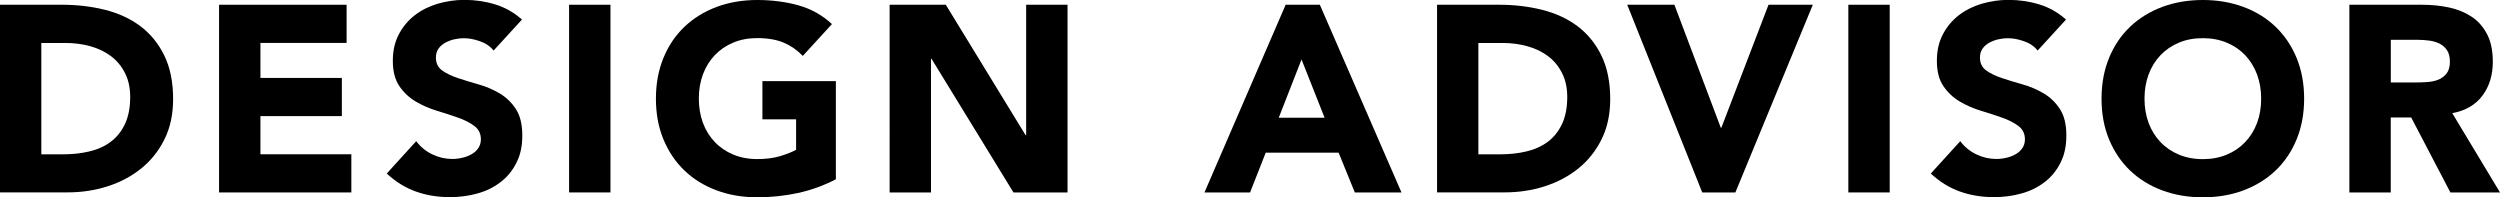
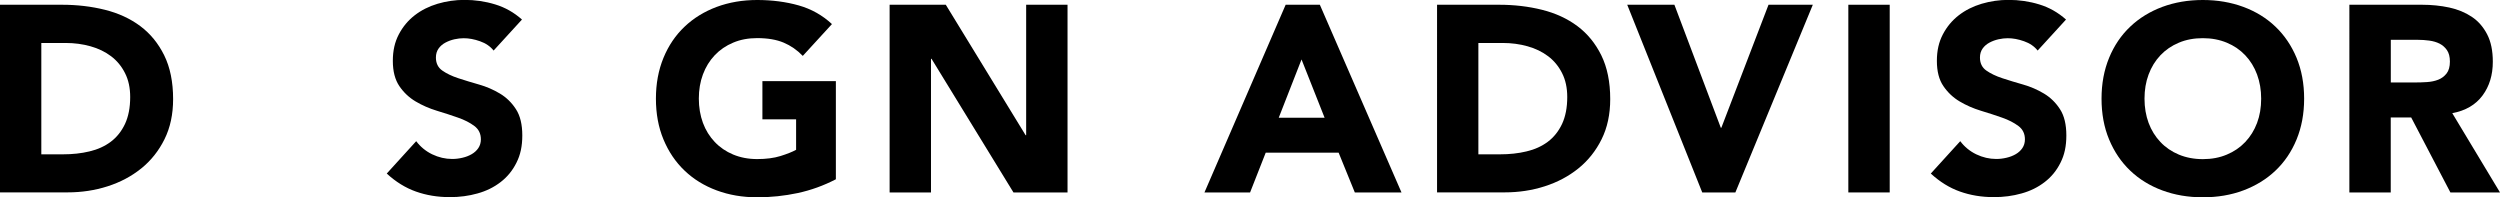
<svg xmlns="http://www.w3.org/2000/svg" id="_レイヤー_2" data-name="レイヤー 2" viewBox="0 0 452.61 35.71">
  <g id="_デザインデータ" data-name="デザインデータ">
    <g>
      <path d="M0,.86h11.23c2.72,0,5.3.3,7.75.91,2.45.61,4.58,1.59,6.41,2.95,1.82,1.36,3.27,3.13,4.34,5.3s1.61,4.82,1.61,7.92c0,2.75-.52,5.18-1.56,7.27-1.04,2.1-2.44,3.86-4.2,5.28-1.76,1.42-3.79,2.5-6.1,3.24-2.3.74-4.72,1.1-7.25,1.1H0V.86ZM7.49,27.94h3.89c1.73,0,3.34-.17,4.82-.53,1.49-.35,2.78-.94,3.86-1.75,1.09-.82,1.94-1.89,2.57-3.22.62-1.33.94-2.95.94-4.87,0-1.66-.31-3.11-.94-4.34-.62-1.23-1.46-2.25-2.52-3.05-1.06-.8-2.3-1.4-3.72-1.8-1.42-.4-2.92-.6-4.49-.6h-4.42v20.16Z" />
-       <path d="M39.66.86h23.09v6.91h-15.6v6.34h14.74v6.91h-14.74v6.91h16.46v6.91h-23.95V.86Z" />
      <path d="M89.38,9.17c-.61-.77-1.43-1.34-2.47-1.7-1.04-.37-2.02-.55-2.95-.55-.54,0-1.1.06-1.68.19-.58.13-1.12.33-1.63.6-.51.27-.93.63-1.25,1.08-.32.45-.48.99-.48,1.63,0,1.02.38,1.81,1.15,2.35.77.54,1.74,1.01,2.9,1.39,1.17.38,2.42.77,3.77,1.15,1.34.38,2.6.93,3.77,1.63s2.14,1.65,2.9,2.83c.77,1.18,1.15,2.77,1.15,4.75s-.35,3.54-1.06,4.94c-.7,1.41-1.66,2.58-2.86,3.5-1.2.93-2.59,1.62-4.18,2.06-1.58.45-3.26.67-5.02.67-2.21,0-4.26-.34-6.14-1.01-1.89-.67-3.65-1.76-5.28-3.26l5.33-5.86c.77,1.02,1.74,1.82,2.9,2.38,1.17.56,2.38.84,3.62.84.61,0,1.22-.07,1.85-.22.62-.14,1.18-.36,1.68-.65s.9-.66,1.2-1.1c.3-.45.46-.98.46-1.58,0-1.02-.39-1.83-1.18-2.42-.78-.59-1.77-1.1-2.95-1.51-1.18-.42-2.46-.83-3.84-1.25-1.38-.42-2.66-.98-3.84-1.68-1.18-.7-2.17-1.63-2.95-2.78-.78-1.15-1.18-2.67-1.18-4.56s.36-3.42,1.08-4.8c.72-1.38,1.68-2.53,2.88-3.46,1.2-.93,2.58-1.62,4.15-2.09,1.57-.46,3.18-.7,4.85-.7,1.92,0,3.78.27,5.57.82,1.79.54,3.41,1.46,4.85,2.74l-5.14,5.62Z" />
-       <path d="M103.03.86h7.49v33.98h-7.49V.86Z" />
      <path d="M151.34,32.45c-2.21,1.15-4.51,1.98-6.91,2.5-2.4.51-4.85.77-7.34.77-2.66,0-5.1-.42-7.34-1.25-2.24-.83-4.18-2.02-5.81-3.58-1.63-1.55-2.9-3.43-3.82-5.64s-1.37-4.67-1.37-7.39.46-5.18,1.37-7.39,2.18-4.09,3.82-5.64c1.63-1.55,3.57-2.74,5.81-3.58,2.24-.83,4.69-1.25,7.34-1.25s5.22.33,7.51.98,4.3,1.78,6.02,3.38l-5.28,5.76c-1.02-1.06-2.18-1.86-3.46-2.4-1.28-.54-2.88-.82-4.8-.82-1.6,0-3.05.27-4.34.82-1.3.54-2.41,1.3-3.34,2.28-.93.98-1.64,2.14-2.14,3.48-.5,1.34-.74,2.8-.74,4.37s.25,3.06.74,4.39,1.21,2.48,2.14,3.46c.93.98,2.04,1.74,3.34,2.28s2.74.82,4.34.82,3.04-.18,4.22-.55c1.18-.37,2.13-.74,2.83-1.13v-5.52h-6.1v-6.91h13.3v17.76Z" />
      <path d="M161.05.86h10.18l14.45,23.62h.1V.86h7.49v33.98h-9.79l-14.83-24.19h-.1v24.19h-7.49V.86Z" />
      <path d="M232.76.86h6.19l14.78,33.98h-8.45l-2.93-7.2h-13.2l-2.83,7.2h-8.26L232.76.86ZM235.64,10.75l-4.13,10.56h8.3l-4.18-10.56Z" />
      <path d="M260.18.86h11.23c2.72,0,5.3.3,7.75.91,2.45.61,4.58,1.59,6.41,2.95,1.82,1.36,3.27,3.13,4.34,5.3,1.07,2.18,1.61,4.82,1.61,7.92,0,2.75-.52,5.18-1.56,7.27-1.04,2.1-2.44,3.86-4.2,5.28-1.76,1.42-3.79,2.5-6.1,3.24-2.3.74-4.72,1.1-7.25,1.1h-12.24V.86ZM267.66,27.94h3.89c1.73,0,3.34-.17,4.82-.53,1.49-.35,2.78-.94,3.86-1.75,1.09-.82,1.94-1.89,2.57-3.22.62-1.33.94-2.95.94-4.87,0-1.66-.31-3.11-.94-4.34-.62-1.23-1.46-2.25-2.52-3.05-1.06-.8-2.3-1.4-3.72-1.8-1.42-.4-2.92-.6-4.49-.6h-4.42v20.16Z" />
      <path d="M294.6.86h8.54l8.4,22.27h.1l8.54-22.27h8.02l-14.02,33.98h-6L294.6.86Z" />
      <path d="M334.63.86h7.49v33.98h-7.49V.86Z" />
      <path d="M368.92,9.17c-.61-.77-1.43-1.34-2.47-1.7-1.04-.37-2.02-.55-2.95-.55-.54,0-1.1.06-1.68.19-.58.13-1.12.33-1.63.6-.51.27-.93.63-1.25,1.08-.32.45-.48.99-.48,1.63,0,1.02.38,1.81,1.15,2.35.77.54,1.74,1.01,2.9,1.39s2.42.77,3.77,1.15c1.34.38,2.6.93,3.77,1.63s2.14,1.65,2.9,2.83c.77,1.18,1.15,2.77,1.15,4.75s-.35,3.54-1.06,4.94c-.7,1.41-1.66,2.58-2.86,3.5-1.2.93-2.59,1.62-4.18,2.06-1.58.45-3.26.67-5.02.67-2.21,0-4.26-.34-6.14-1.01-1.89-.67-3.65-1.76-5.28-3.26l5.33-5.86c.77,1.02,1.74,1.82,2.9,2.38,1.17.56,2.38.84,3.62.84.61,0,1.22-.07,1.85-.22.62-.14,1.18-.36,1.68-.65s.9-.66,1.2-1.1c.3-.45.46-.98.46-1.58,0-1.02-.39-1.83-1.18-2.42-.79-.59-1.77-1.1-2.95-1.51-1.18-.42-2.46-.83-3.84-1.25-1.38-.42-2.66-.98-3.84-1.68-1.18-.7-2.17-1.63-2.95-2.78-.79-1.15-1.18-2.67-1.18-4.56s.36-3.42,1.08-4.8c.72-1.38,1.68-2.53,2.88-3.46,1.2-.93,2.58-1.62,4.15-2.09,1.57-.46,3.18-.7,4.85-.7,1.92,0,3.78.27,5.57.82,1.79.54,3.41,1.46,4.85,2.74l-5.14,5.62Z" />
      <path d="M380.47,17.86c0-2.72.46-5.18,1.37-7.39s2.18-4.09,3.82-5.64c1.63-1.55,3.57-2.74,5.81-3.58,2.24-.83,4.69-1.25,7.34-1.25s5.1.42,7.34,1.25,4.18,2.02,5.81,3.58,2.9,3.43,3.82,5.64c.91,2.21,1.37,4.67,1.37,7.39s-.46,5.18-1.37,7.39c-.91,2.21-2.18,4.09-3.82,5.64-1.63,1.55-3.57,2.74-5.81,3.58s-4.69,1.25-7.34,1.25-5.1-.42-7.34-1.25c-2.24-.83-4.18-2.02-5.81-3.58-1.63-1.55-2.9-3.43-3.82-5.64s-1.37-4.67-1.37-7.39ZM388.25,17.86c0,1.6.25,3.06.74,4.39.5,1.33,1.21,2.48,2.14,3.46.93.98,2.04,1.74,3.34,2.28s2.74.82,4.34.82,3.05-.27,4.34-.82c1.3-.54,2.41-1.3,3.34-2.28.93-.98,1.64-2.13,2.14-3.46.5-1.33.74-2.79.74-4.39s-.25-3.02-.74-4.37c-.5-1.34-1.21-2.5-2.14-3.48-.93-.98-2.04-1.74-3.34-2.28-1.3-.54-2.74-.82-4.34-.82s-3.05.27-4.34.82c-1.3.54-2.41,1.3-3.34,2.28-.93.98-1.64,2.14-2.14,3.48-.5,1.34-.74,2.8-.74,4.37Z" />
      <path d="M425.35.86h13.15c1.73,0,3.37.17,4.92.5,1.55.34,2.91.9,4.08,1.68,1.17.78,2.09,1.84,2.78,3.17.69,1.33,1.03,2.98,1.03,4.97,0,2.4-.62,4.44-1.87,6.12-1.25,1.68-3.07,2.74-5.47,3.19l8.64,14.35h-8.98l-7.1-13.58h-3.7v13.58h-7.49V.86ZM432.83,14.93h4.42c.67,0,1.38-.02,2.14-.07.75-.05,1.43-.19,2.04-.43.61-.24,1.11-.62,1.51-1.13.4-.51.6-1.23.6-2.16,0-.86-.18-1.55-.53-2.06-.35-.51-.8-.9-1.34-1.18-.54-.27-1.17-.46-1.87-.55-.7-.1-1.39-.14-2.06-.14h-4.9v7.73Z" />
    </g>
  </g>
</svg>